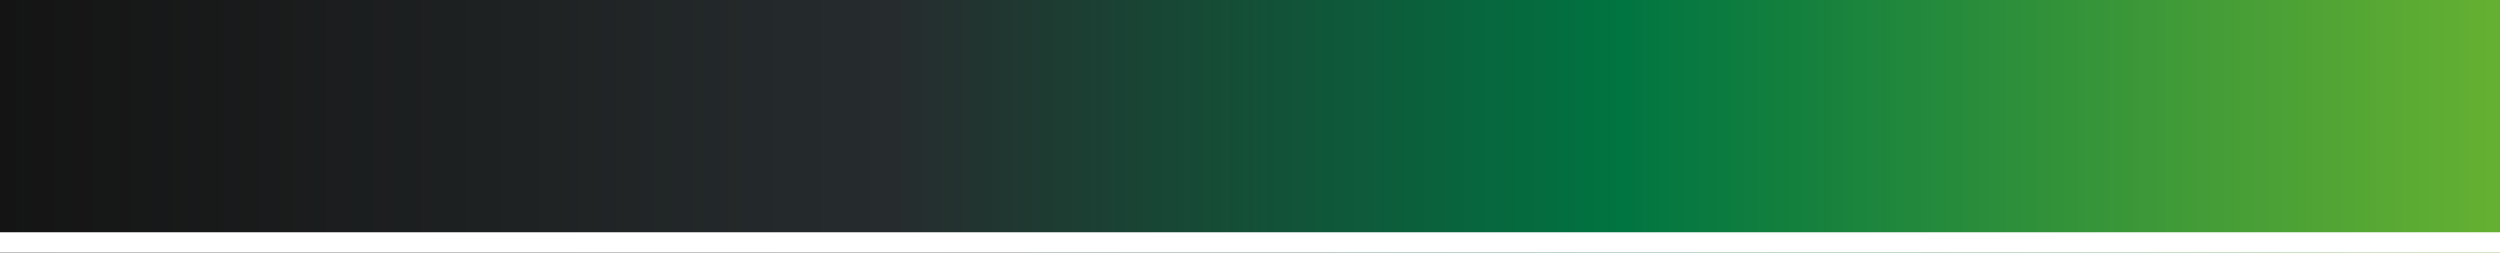
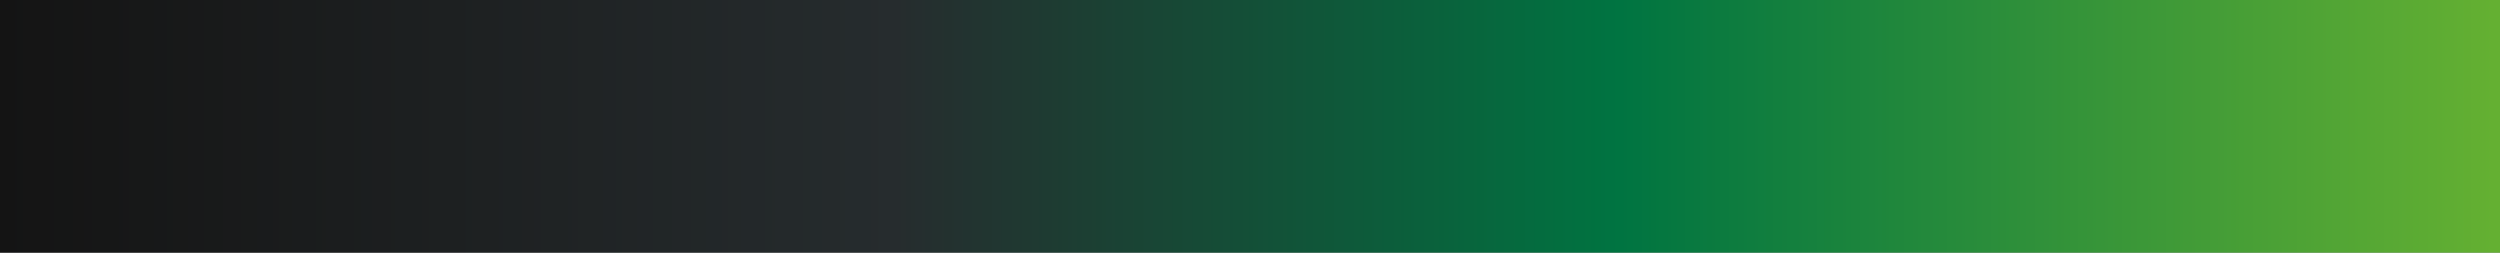
<svg xmlns="http://www.w3.org/2000/svg" viewBox="0 0 1217 123">
  <rect x="0" y="0" width="1217" height="123" fill="#808080" stroke="none" />
  <defs>
    <linearGradient id="Sfumatura_senza_nome_26" x1="1213.75" y1="61.38" x2="-.92" y2="61.38" gradientUnits="userSpaceOnUse">
      <stop offset="0" stop-color="#64b032" />
      <stop offset=".35" stop-color="#007441" />
      <stop offset=".64" stop-color="#262c2e" />
      <stop offset="1" stop-color="#141414" />
    </linearGradient>
  </defs>
  <g id="Livello_1">
    <path d="M0,123.06V-.3h1217.28v123.36H0h0Z" style="fill:url(#Sfumatura_senza_nome_26); stroke-width:0px;" />
  </g>
  <g id="LineaSeparatrice">
-     <rect x="0" y="113.06" width="1217.28" height="10" style="fill:#fff; stroke-width:0px;" />
-   </g>
+     </g>
</svg>